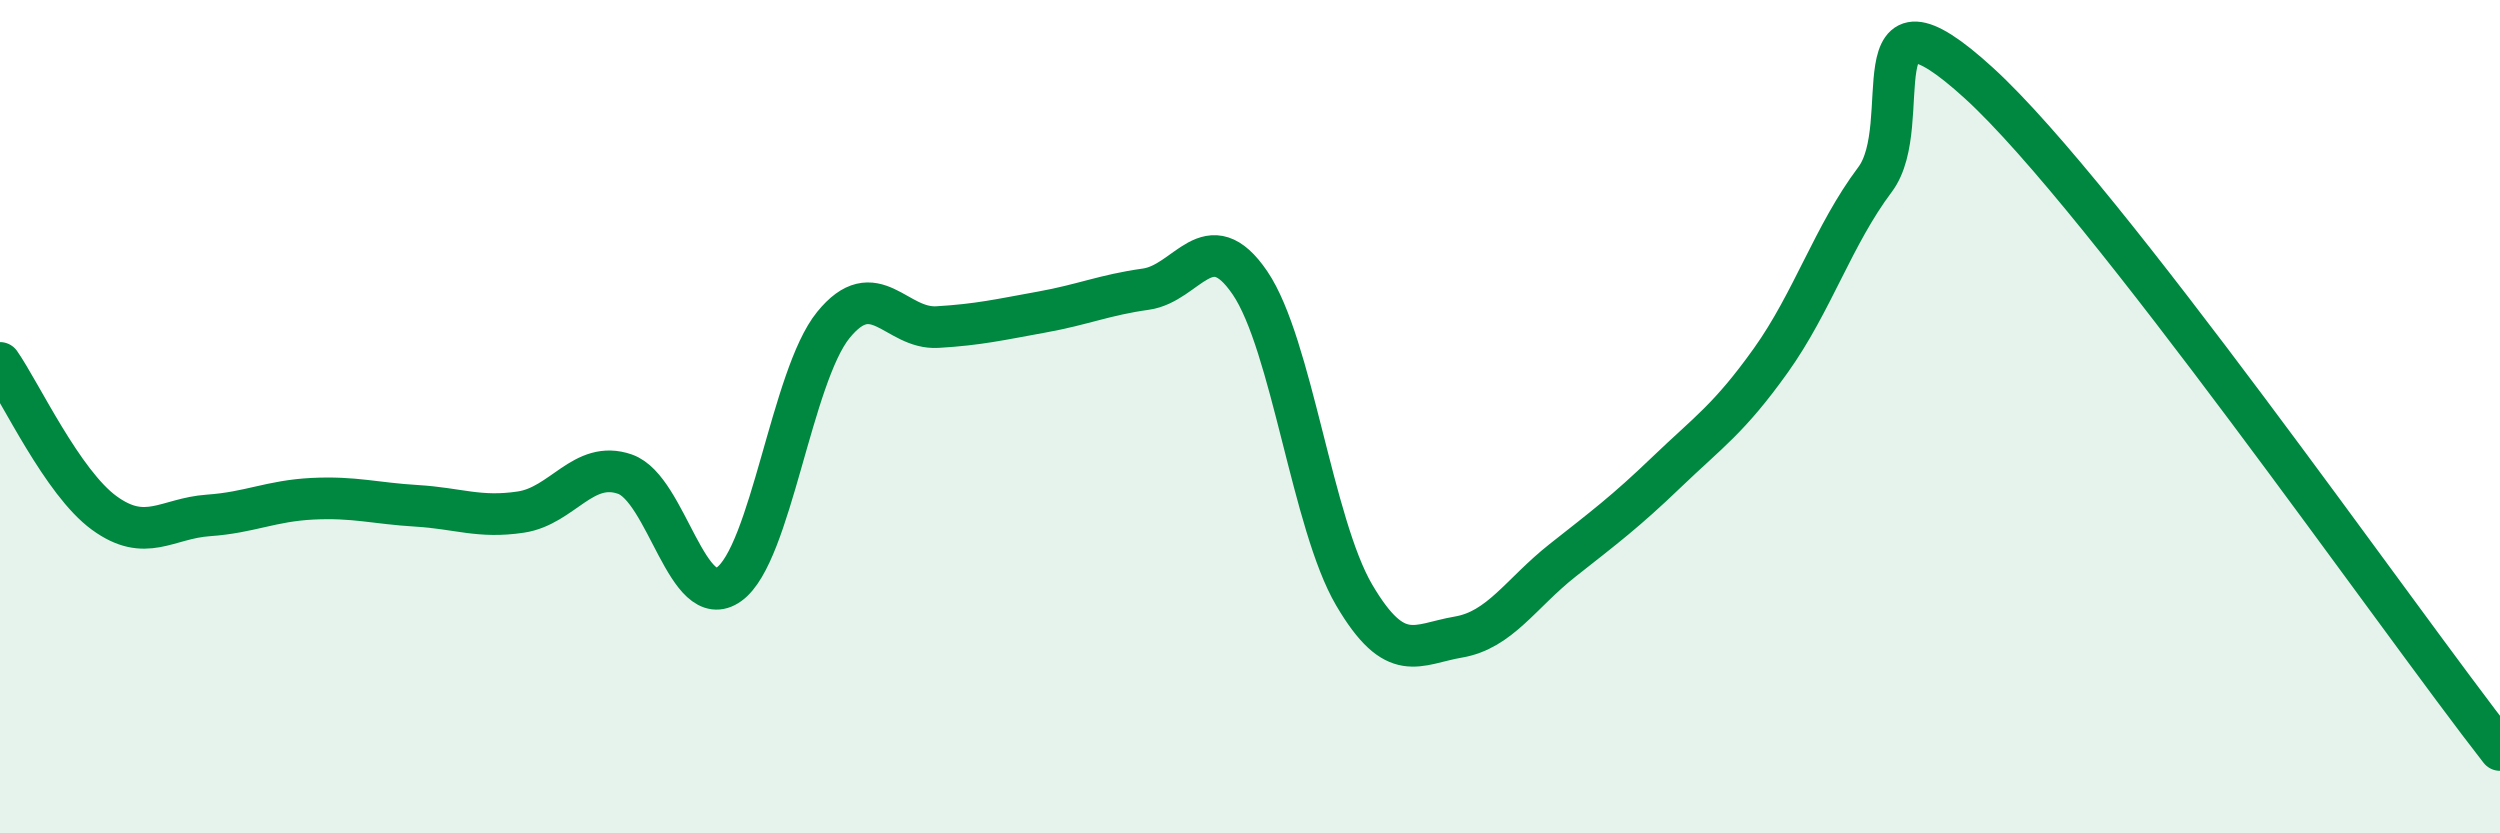
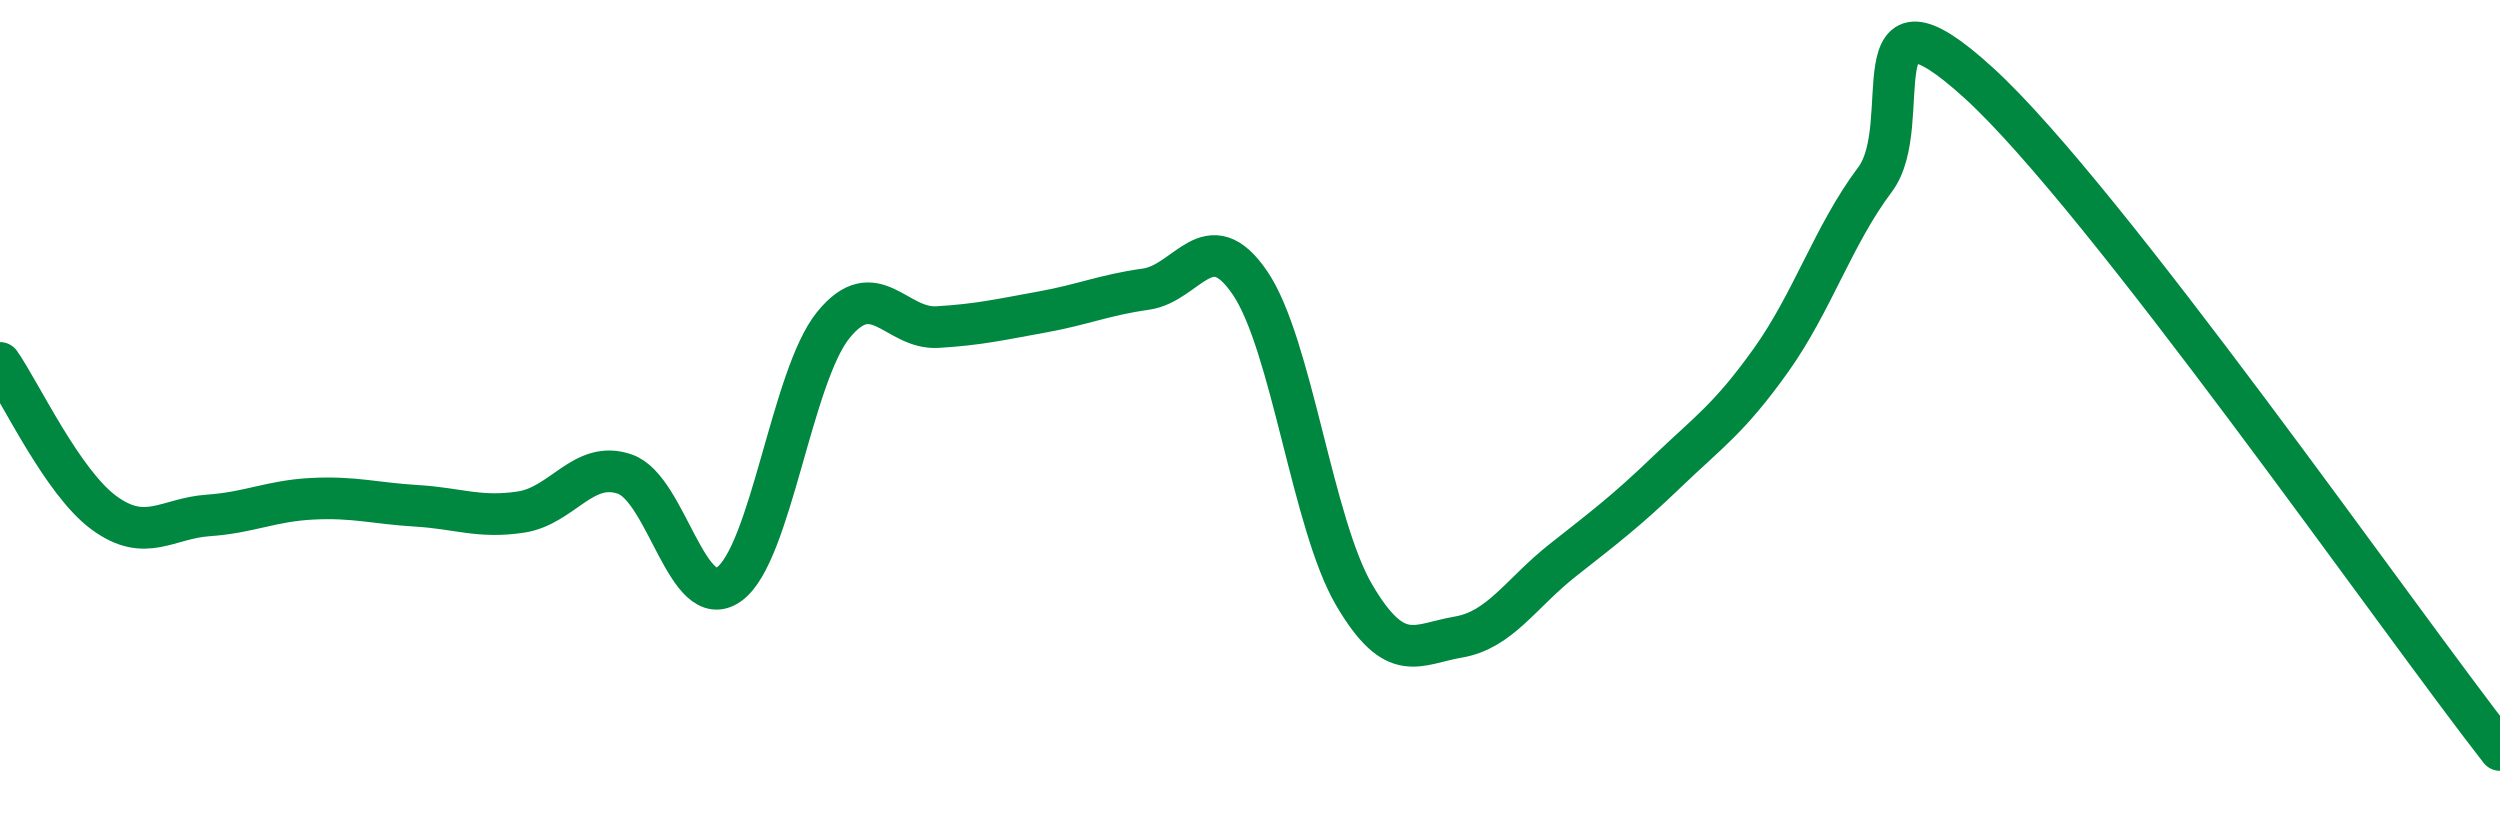
<svg xmlns="http://www.w3.org/2000/svg" width="60" height="20" viewBox="0 0 60 20">
-   <path d="M 0,8.71 C 0.5,9.43 1.5,11.58 2.5,12.31 C 3.5,13.04 4,12.44 5,12.37 C 6,12.3 6.5,12.02 7.5,11.97 C 8.5,11.92 9,12.08 10,12.14 C 11,12.2 11.5,12.44 12.5,12.29 C 13.5,12.14 14,11.03 15,11.38 C 16,11.73 16.5,14.74 17.5,14.02 C 18.5,13.3 19,9.03 20,7.8 C 21,6.57 21.5,7.91 22.5,7.85 C 23.5,7.79 24,7.67 25,7.49 C 26,7.31 26.5,7.08 27.5,6.94 C 28.5,6.8 29,5.32 30,6.79 C 31,8.26 31.5,12.58 32.5,14.28 C 33.5,15.98 34,15.46 35,15.29 C 36,15.12 36.5,14.24 37.5,13.45 C 38.5,12.66 39,12.29 40,11.33 C 41,10.37 41.5,10.05 42.5,8.65 C 43.5,7.25 44,5.64 45,4.31 C 46,2.98 44.5,-0.74 47.5,2 C 50.5,4.74 57.5,14.8 60,18L60 20L0 20Z" fill="#008740" opacity="0.1" stroke-linecap="round" stroke-linejoin="round" />
  <path d="M 0,8.71 C 0.5,9.43 1.5,11.58 2.5,12.31 C 3.5,13.04 4,12.44 5,12.37 C 6,12.3 6.5,12.02 7.5,11.97 C 8.5,11.92 9,12.08 10,12.14 C 11,12.2 11.5,12.44 12.5,12.29 C 13.5,12.14 14,11.03 15,11.38 C 16,11.73 16.5,14.74 17.5,14.02 C 18.5,13.3 19,9.03 20,7.8 C 21,6.57 21.5,7.91 22.5,7.85 C 23.5,7.79 24,7.67 25,7.49 C 26,7.31 26.5,7.08 27.5,6.94 C 28.5,6.8 29,5.32 30,6.79 C 31,8.26 31.5,12.58 32.5,14.28 C 33.5,15.98 34,15.46 35,15.29 C 36,15.12 36.5,14.24 37.5,13.45 C 38.5,12.66 39,12.29 40,11.33 C 41,10.37 41.5,10.05 42.5,8.65 C 43.5,7.25 44,5.64 45,4.31 C 46,2.98 44.5,-0.74 47.5,2 C 50.5,4.74 57.5,14.8 60,18" stroke="#008740" stroke-width="1" fill="none" stroke-linecap="round" stroke-linejoin="round" />
</svg>